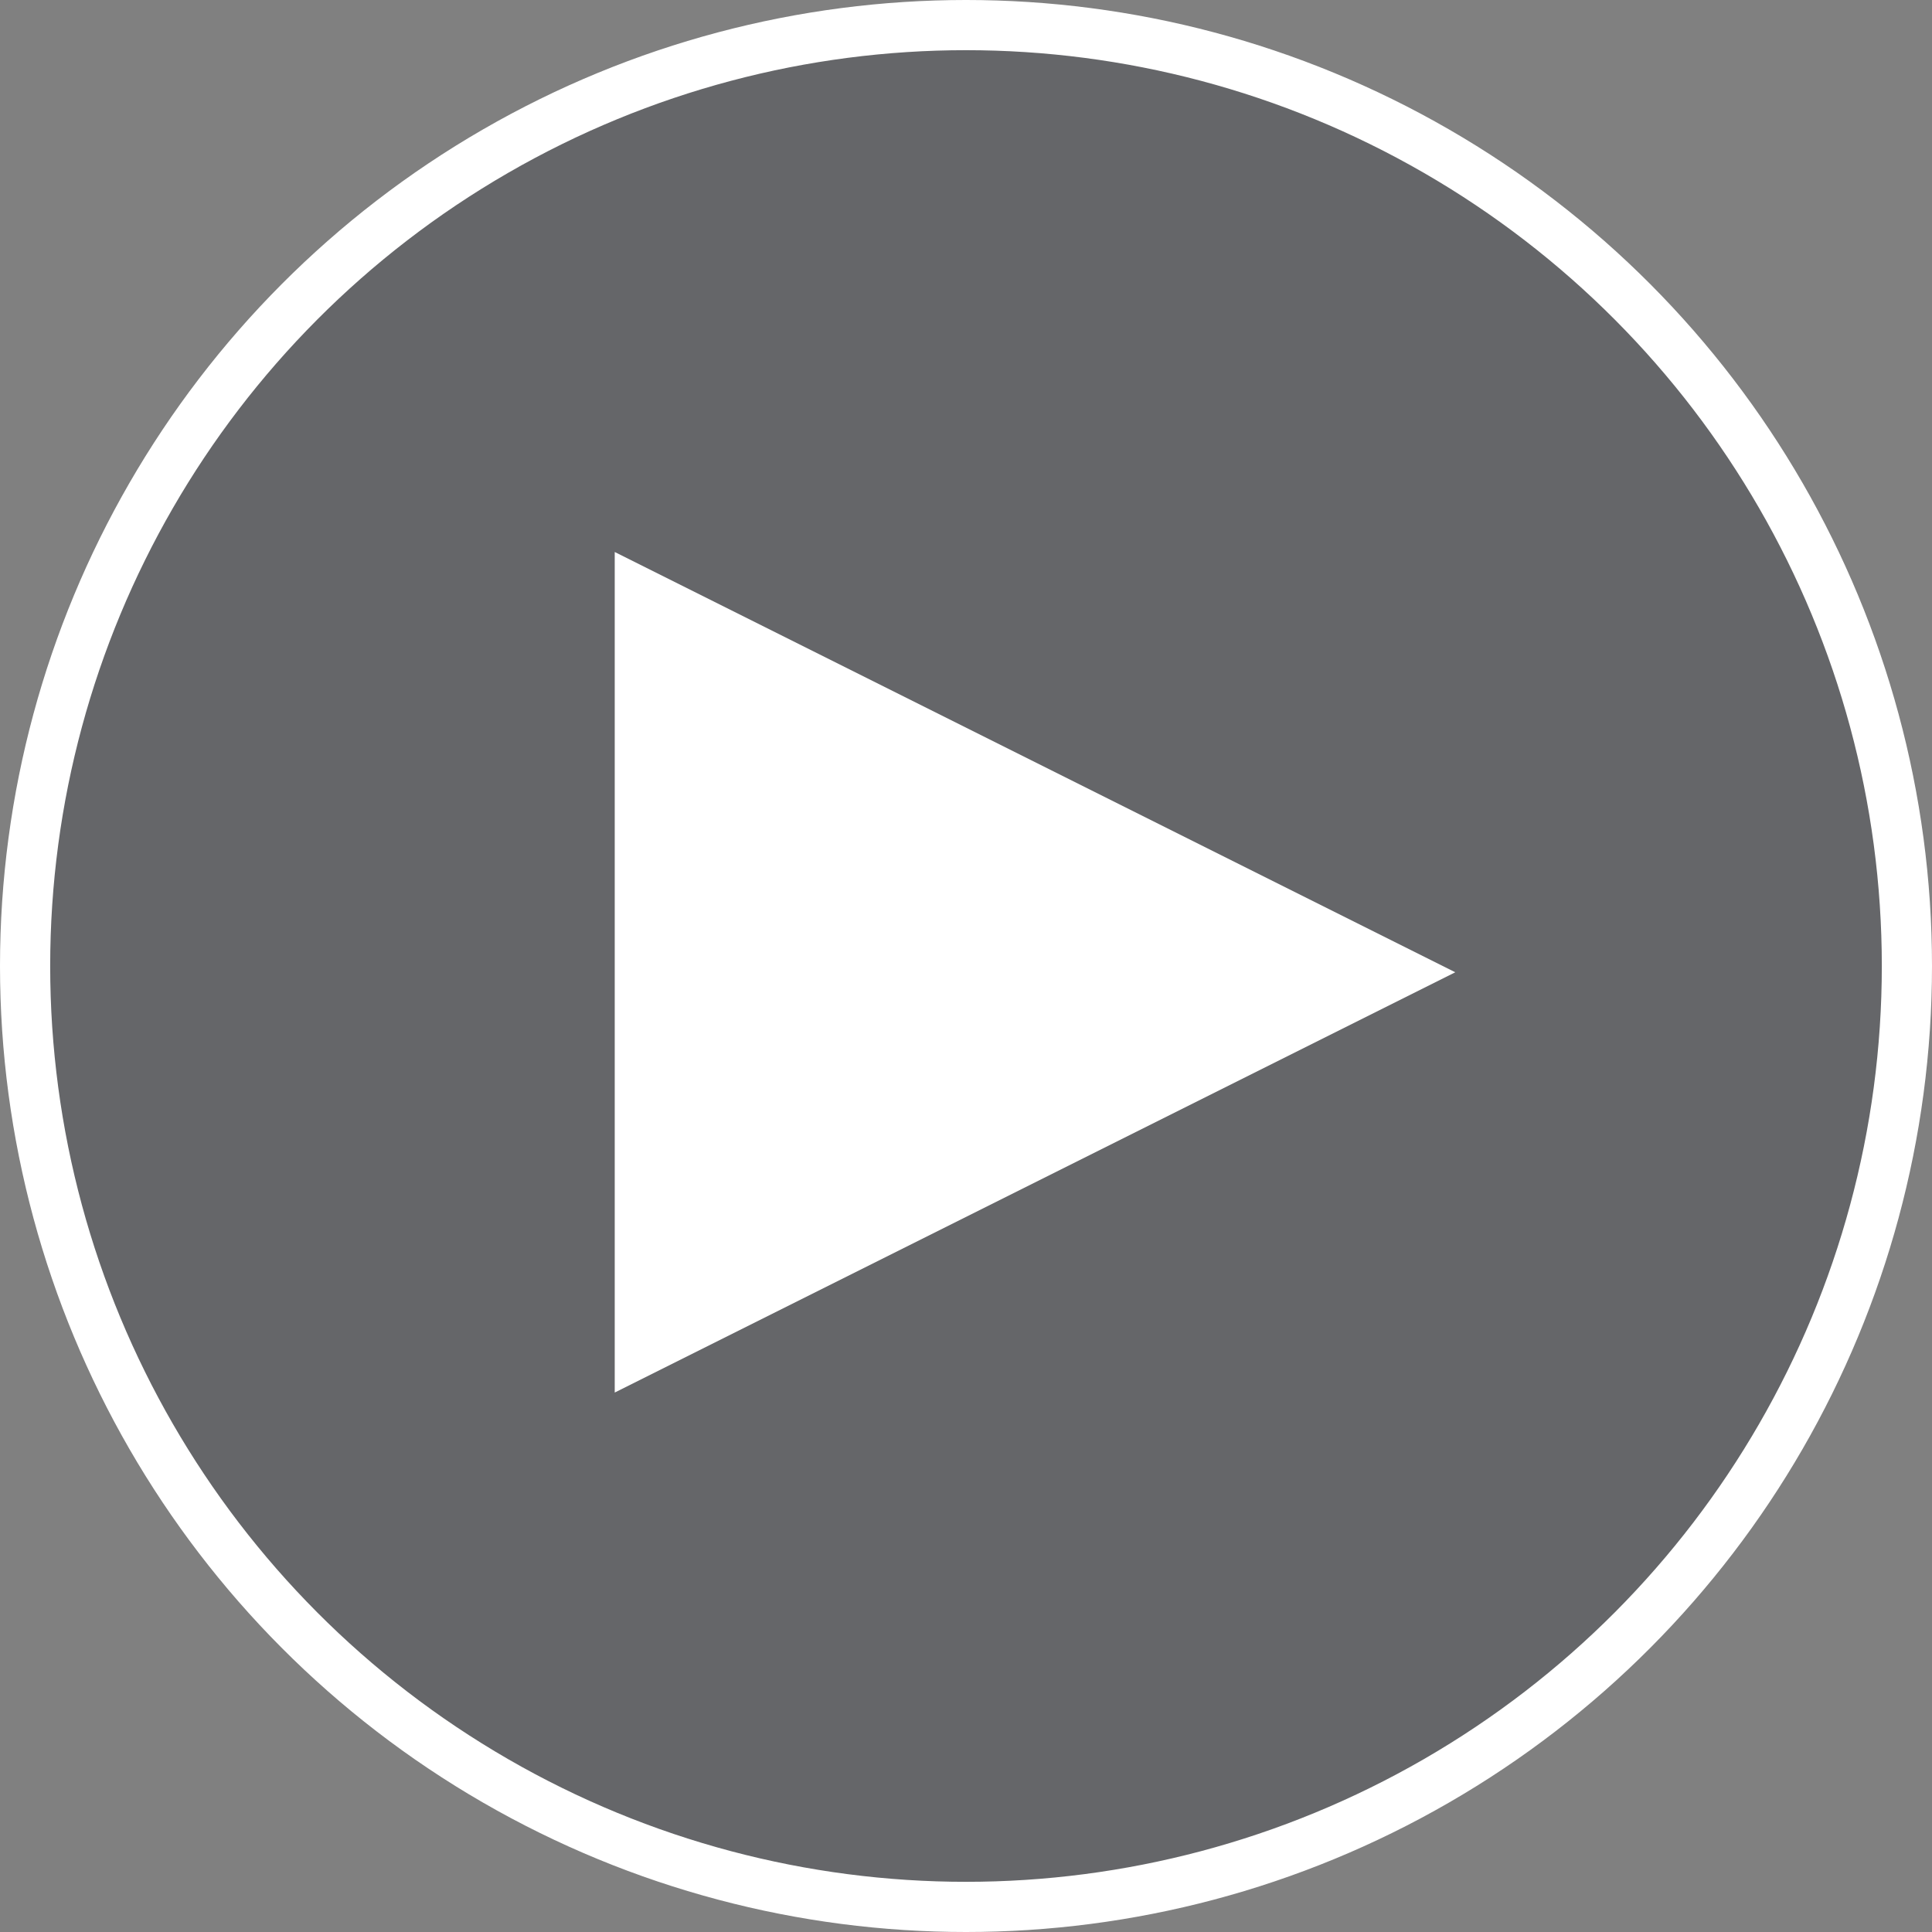
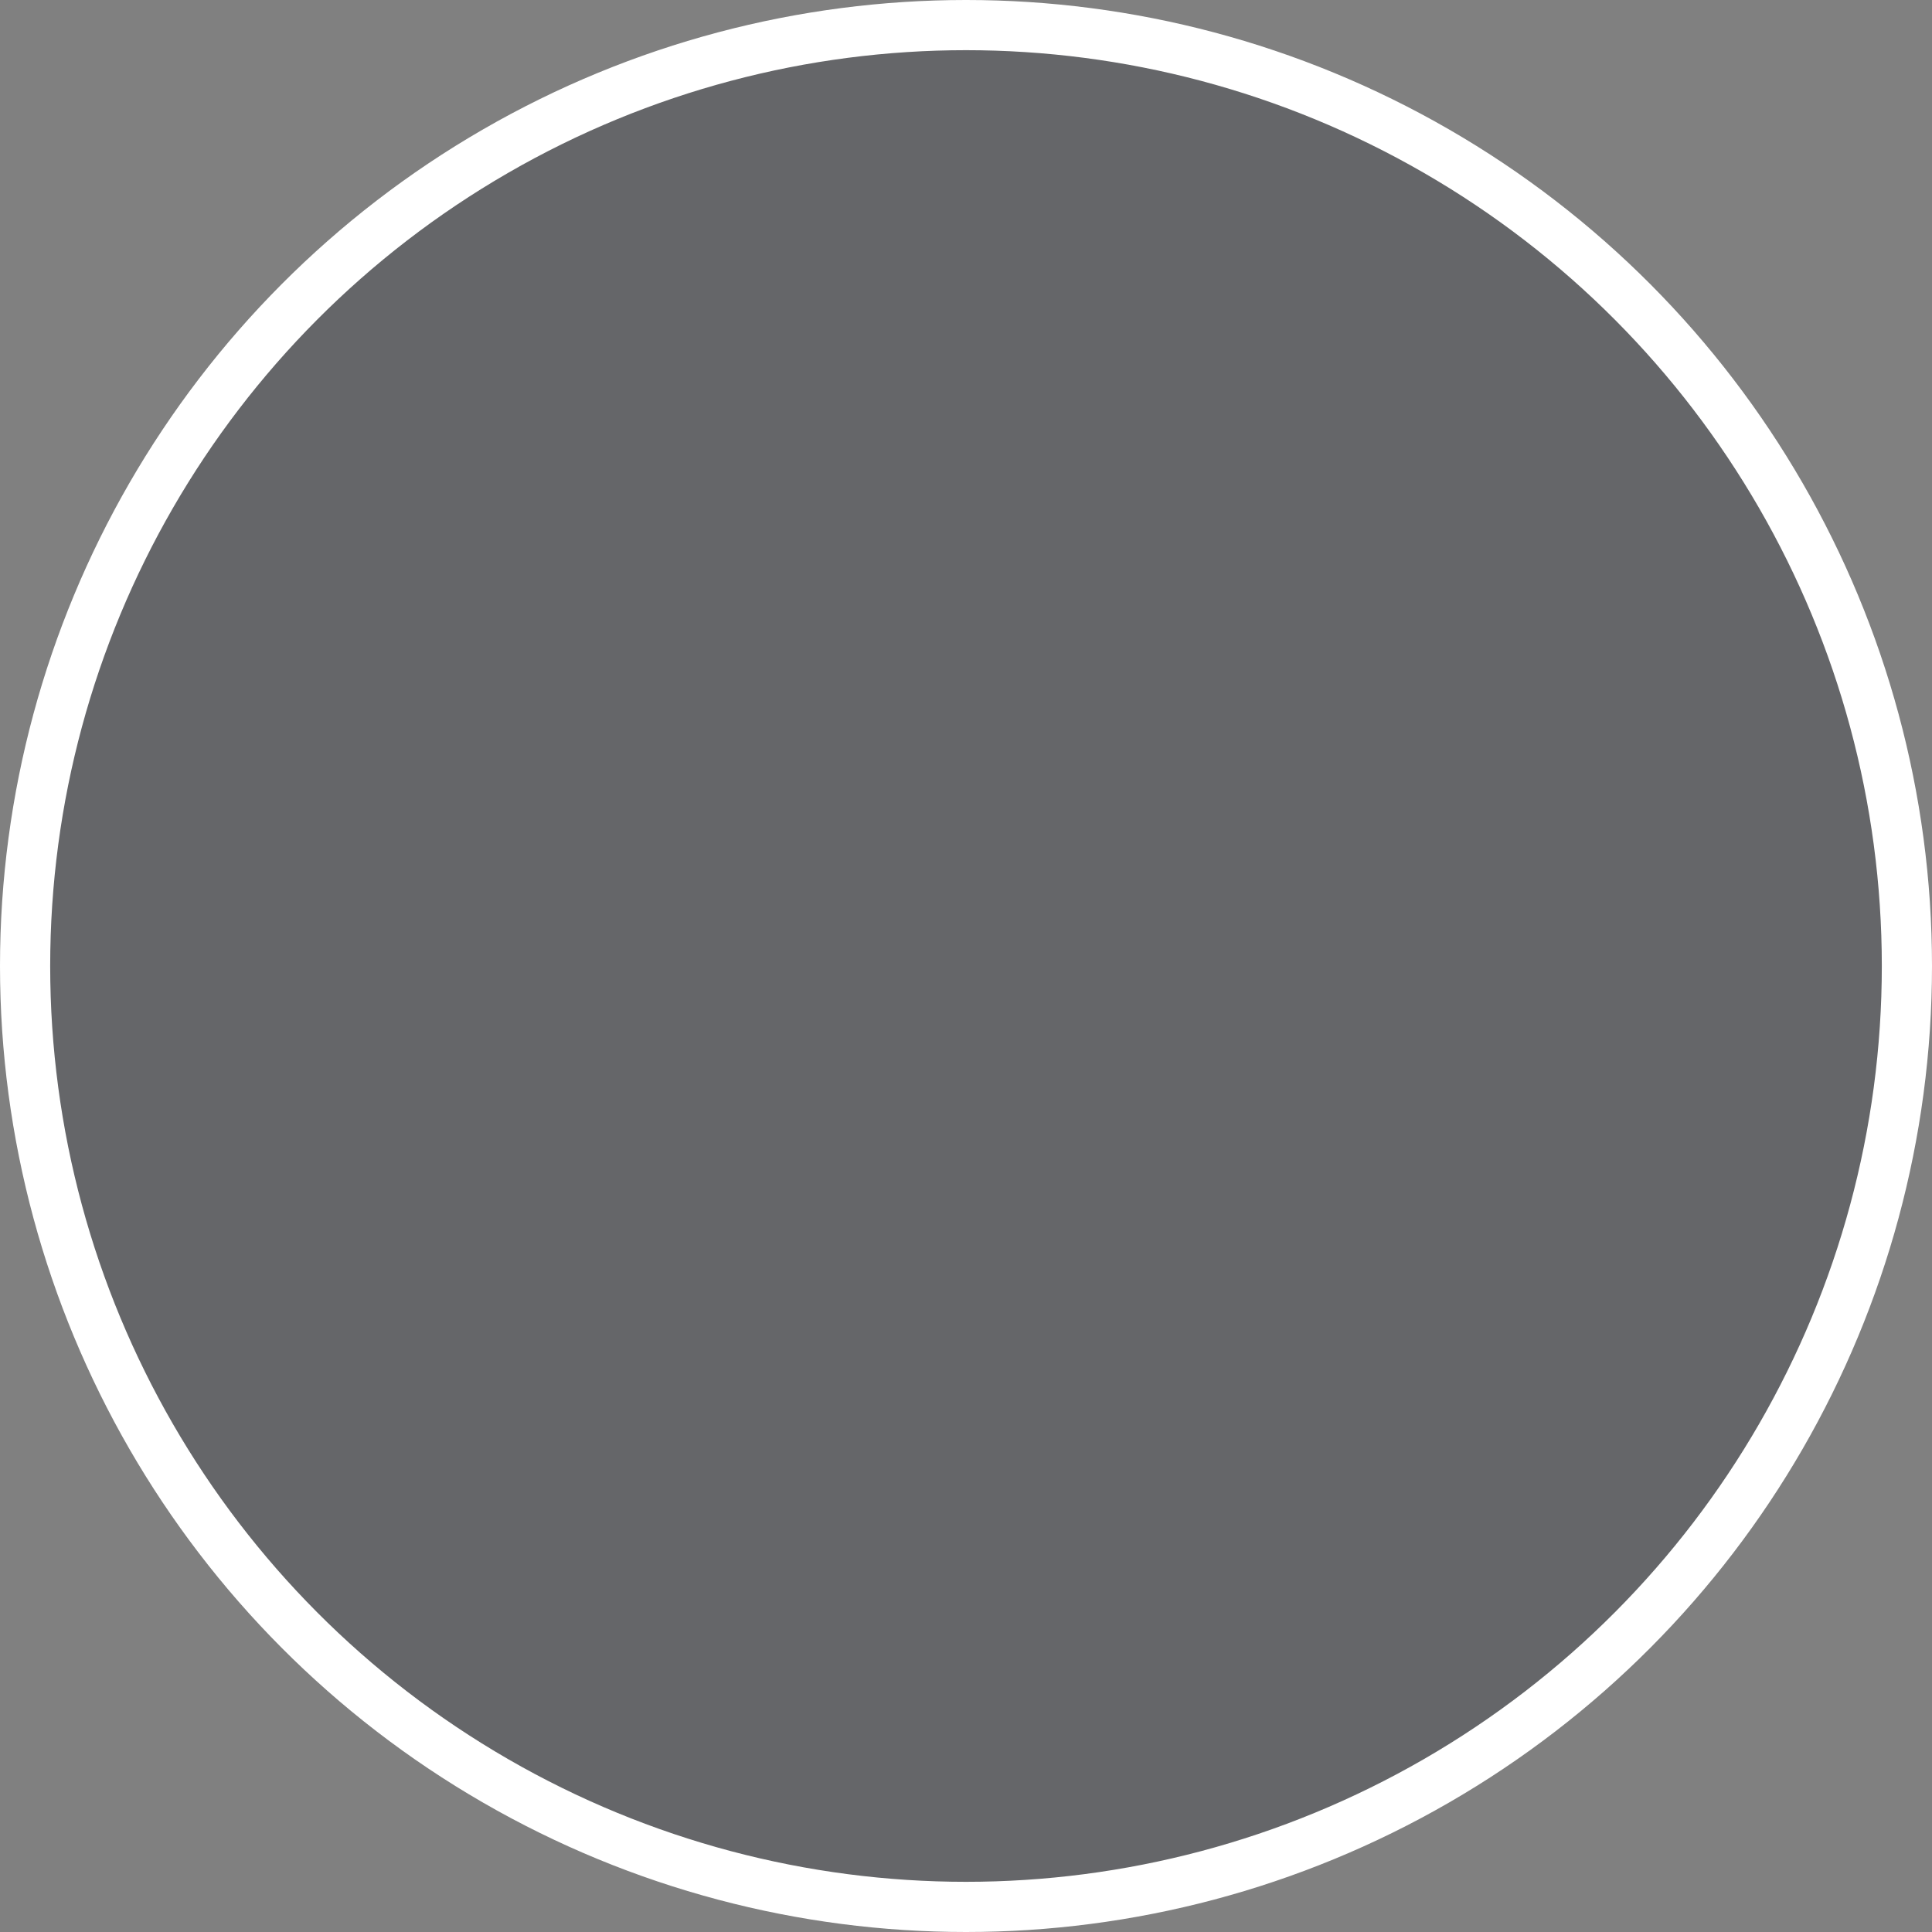
<svg xmlns="http://www.w3.org/2000/svg" width="154px" height="154px" viewBox="0 0 154 154" version="1.1">
  <rect x="0" y="0" width="154" height="154" fill="#808080" stroke="none" />
  <title>803009D5-DC76-4C41-BDD7-3089EF02312A@3x</title>
  <desc>Created with sketchtool.</desc>
  <g id="Updated" stroke="none" stroke-width="1" fill="none" fill-rule="evenodd">
    <g id="SMS-page-2---final" transform="translate(-1111, -888)">
      <g id="Group-33" transform="translate(-3, 477)">
        <g id="Group-6" transform="translate(1116, 413)">
          <circle id="Oval" stroke="#FFFFFF" stroke-width="4" fill-opacity="0.6" fill="#54565B" cx="75" cy="75" r="75" />
-           <polygon id="Triangle" fill="#FFFFFF" transform="translate(80.5, 75.5) rotate(-270) translate(-80.5, -75.5) " points="80.5 42 114 109 47 109" />
        </g>
      </g>
    </g>
  </g>
</svg>